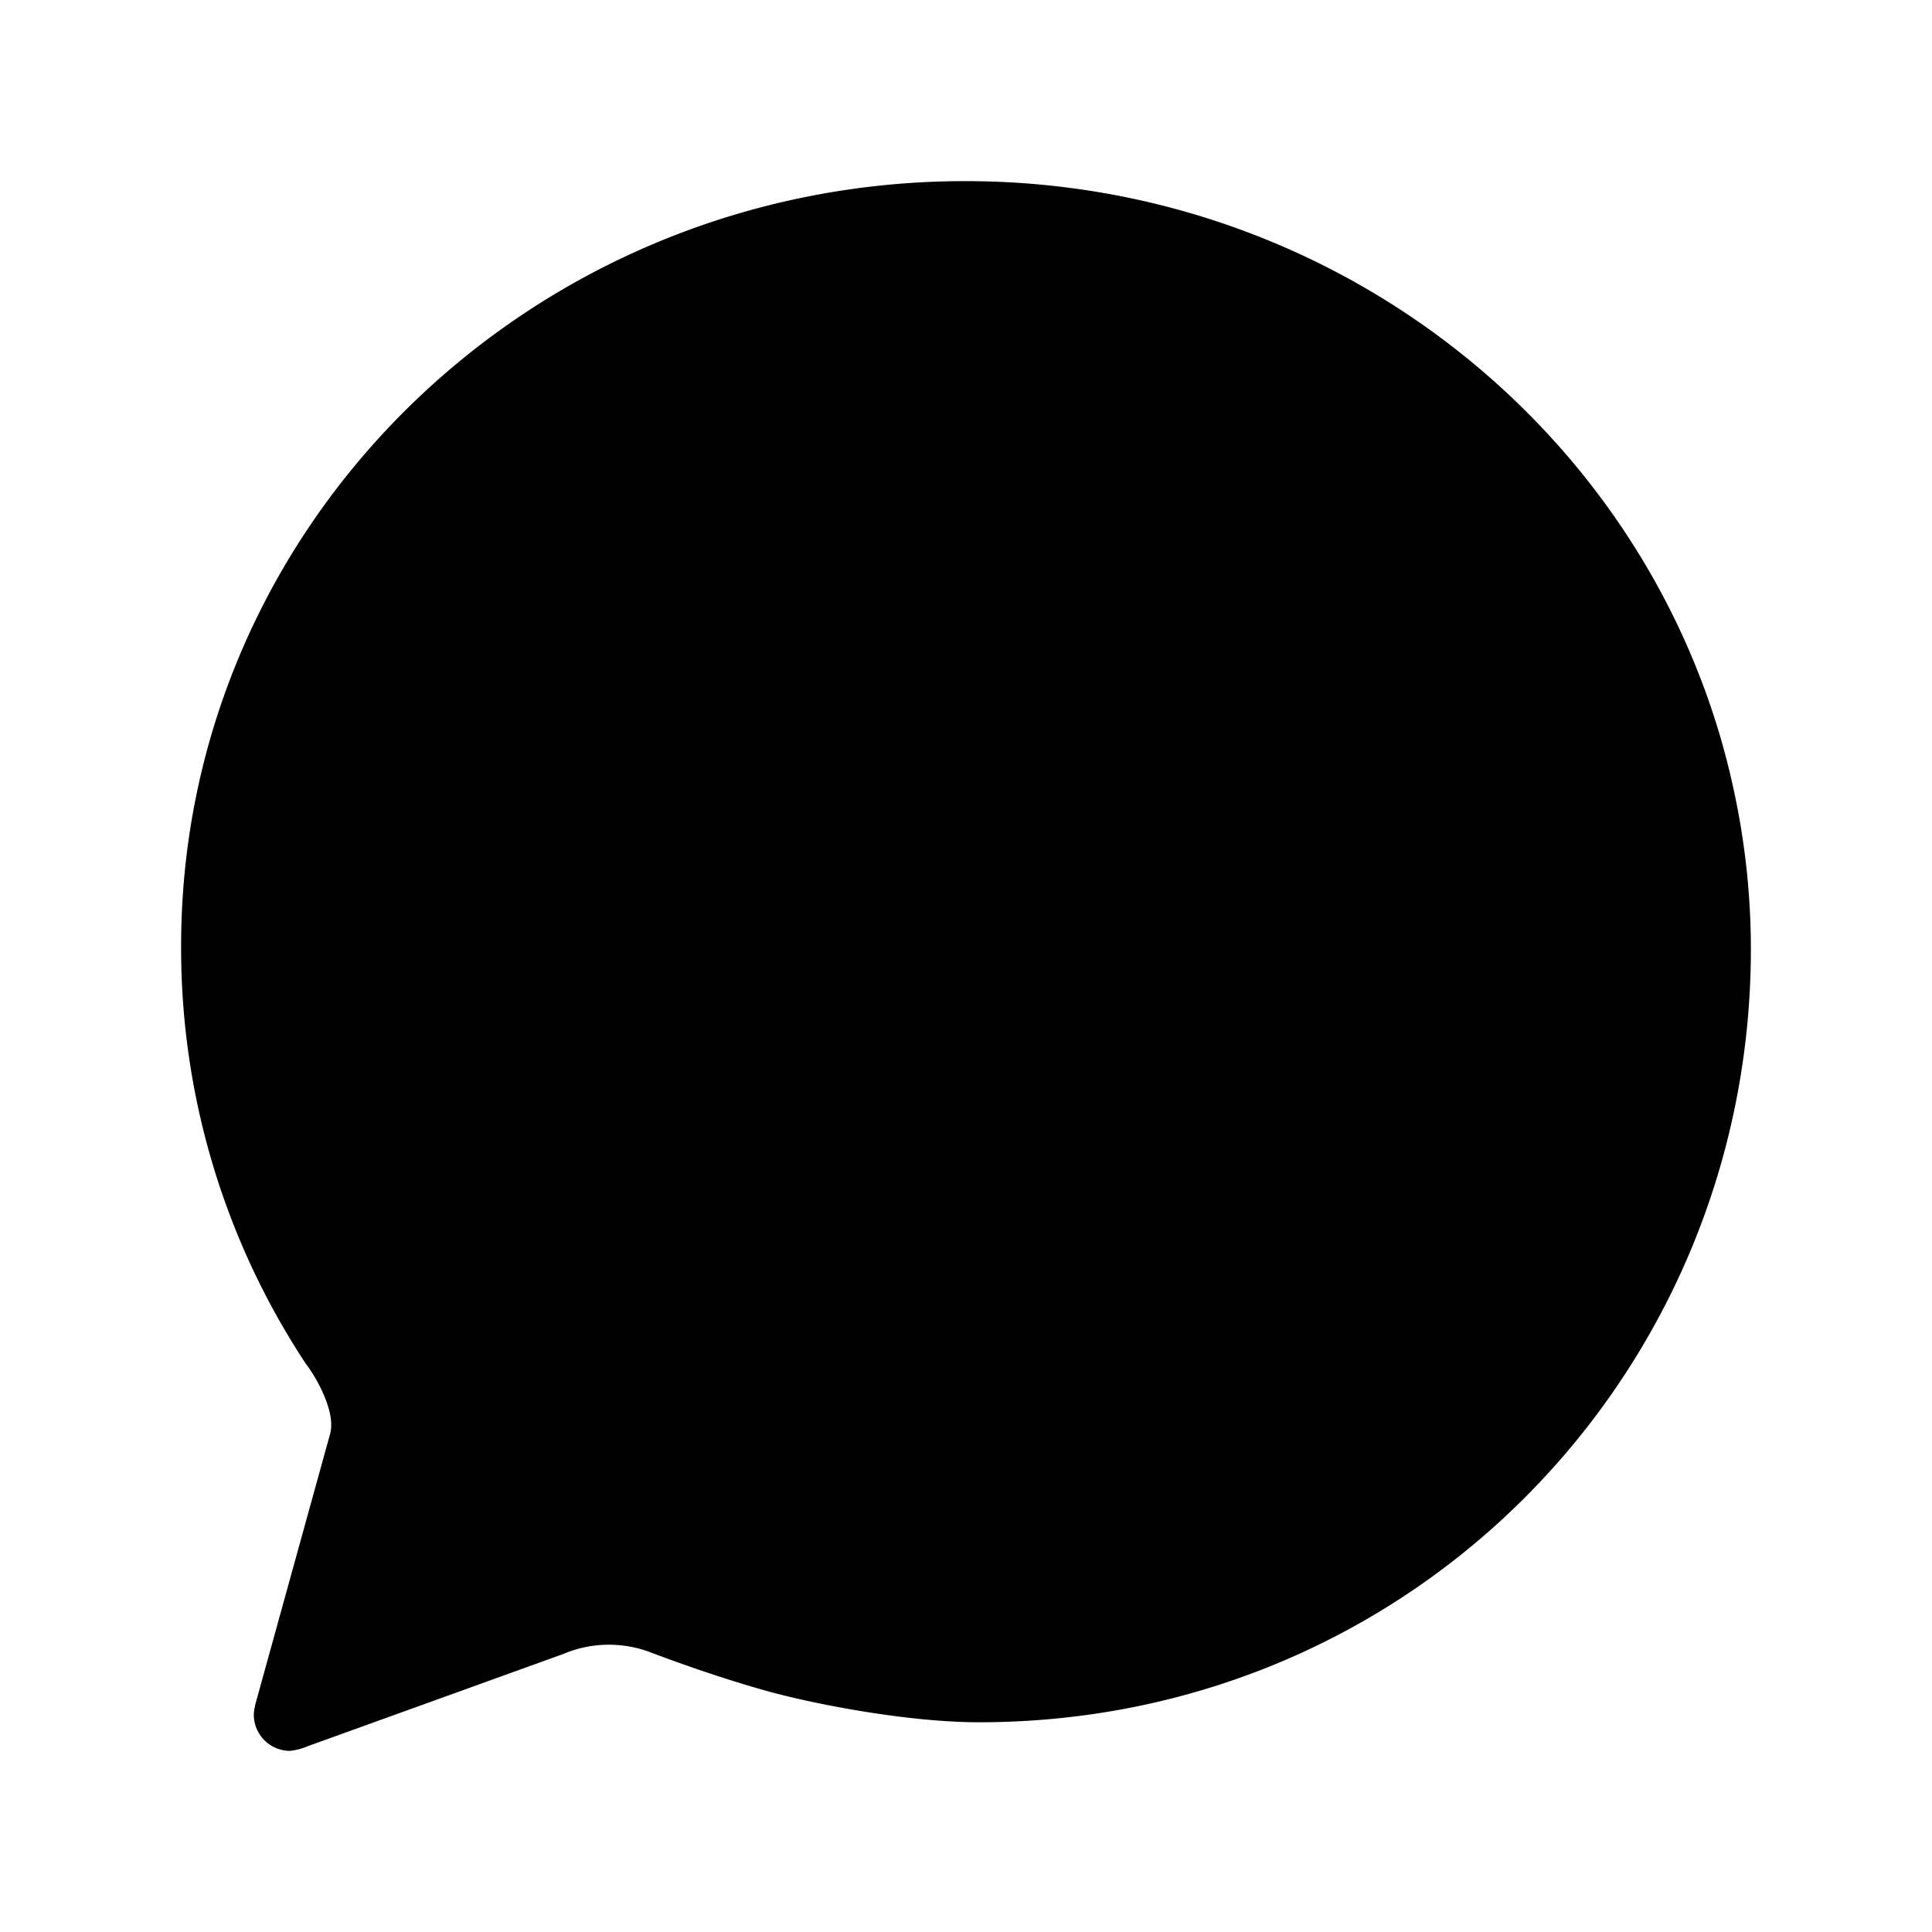
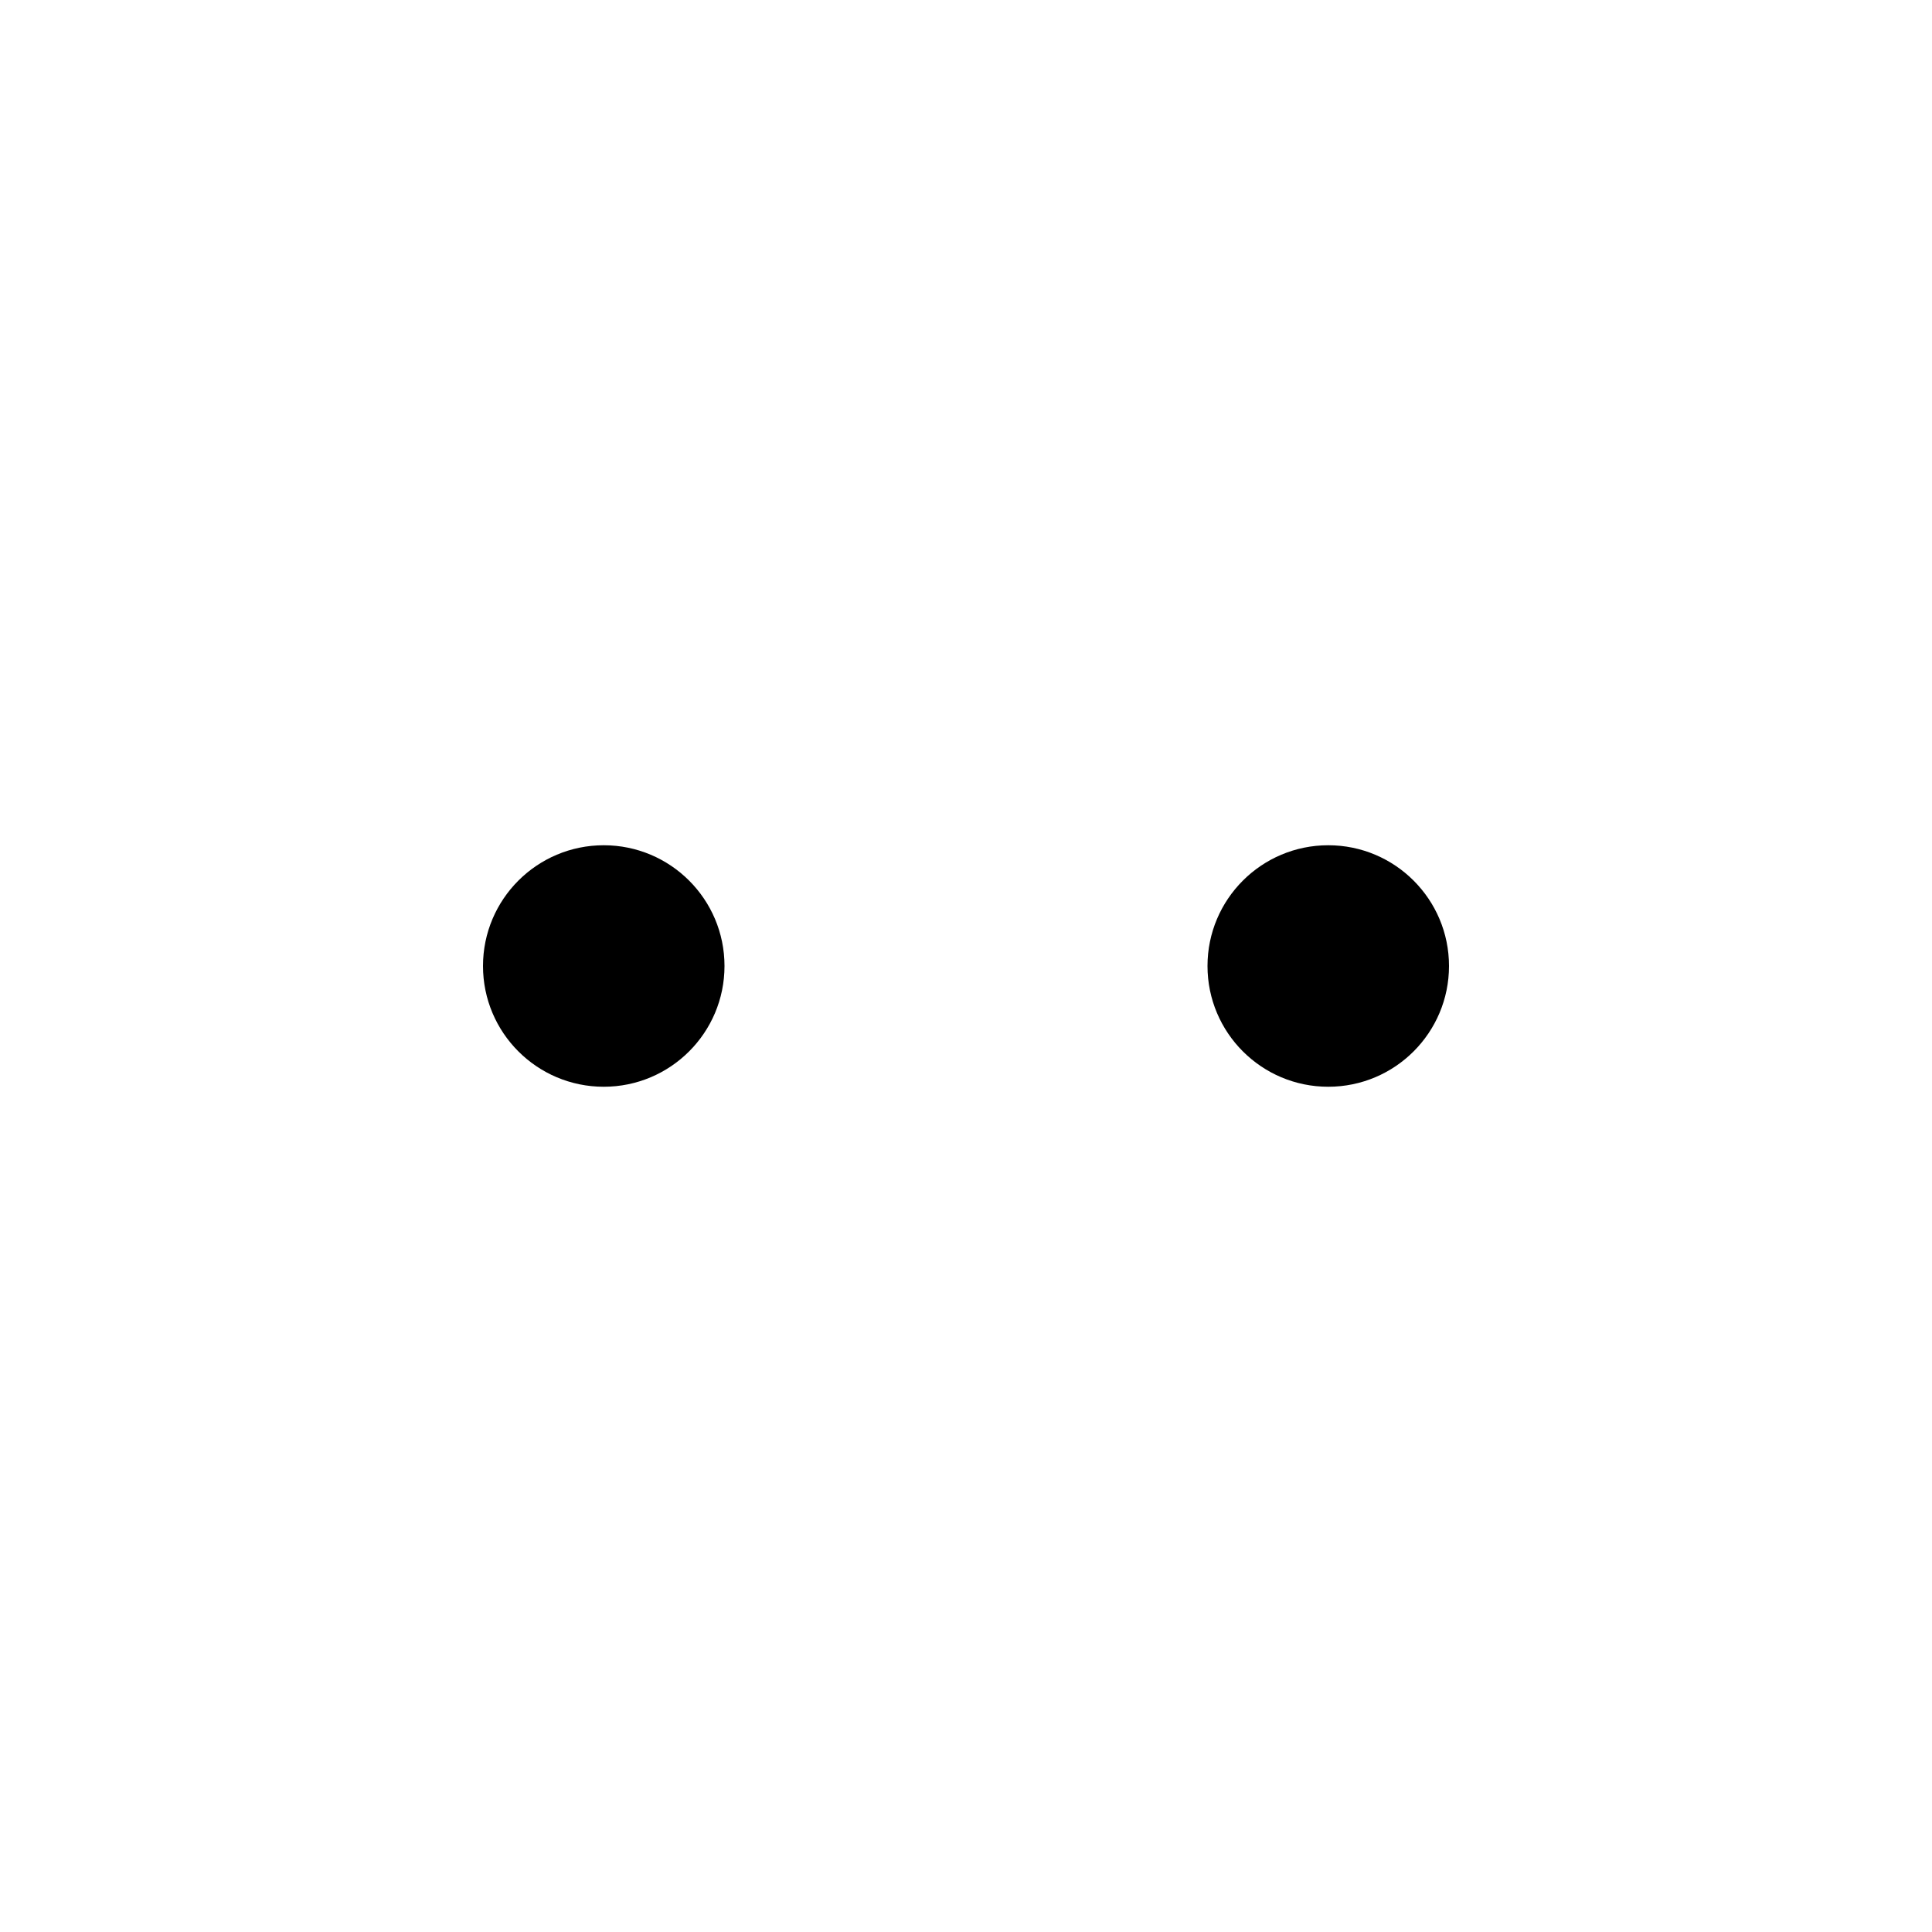
<svg xmlns="http://www.w3.org/2000/svg" viewBox="0 0 512 512" class="ionicon">
-   <path d="M87.48 380c1.2-4.38-1.43-10.47-3.94-14.86a43 43 0 0 0-2.54-3.8 199.8 199.8 0 0 1-33-110C47.64 139.09 140.72 48 255.82 48 356.2 48 440 117.54 459.57 209.85a199 199 0 0 1 4.43 41.64c0 112.41-89.49 204.93-204.59 204.93-18.31 0-43-4.6-56.47-8.37s-26.92-8.77-30.39-10.11a31.1 31.1 0 0 0-11.13-2.07 30.7 30.7 0 0 0-12.08 2.43L81.5 462.78a16 16 0 0 1-4.66 1.22 9.61 9.61 0 0 1-9.58-9.74 16 16 0 0 1 .6-3.29Z" stroke-linecap="round" stroke-miterlimit="10" class="ionicon-fill-none ionicon-stroke-width" />
  <circle cx="160" cy="256" r="32" />
-   <circle cx="256" cy="256" r="32" />
  <circle cx="352" cy="256" r="32" />
</svg>